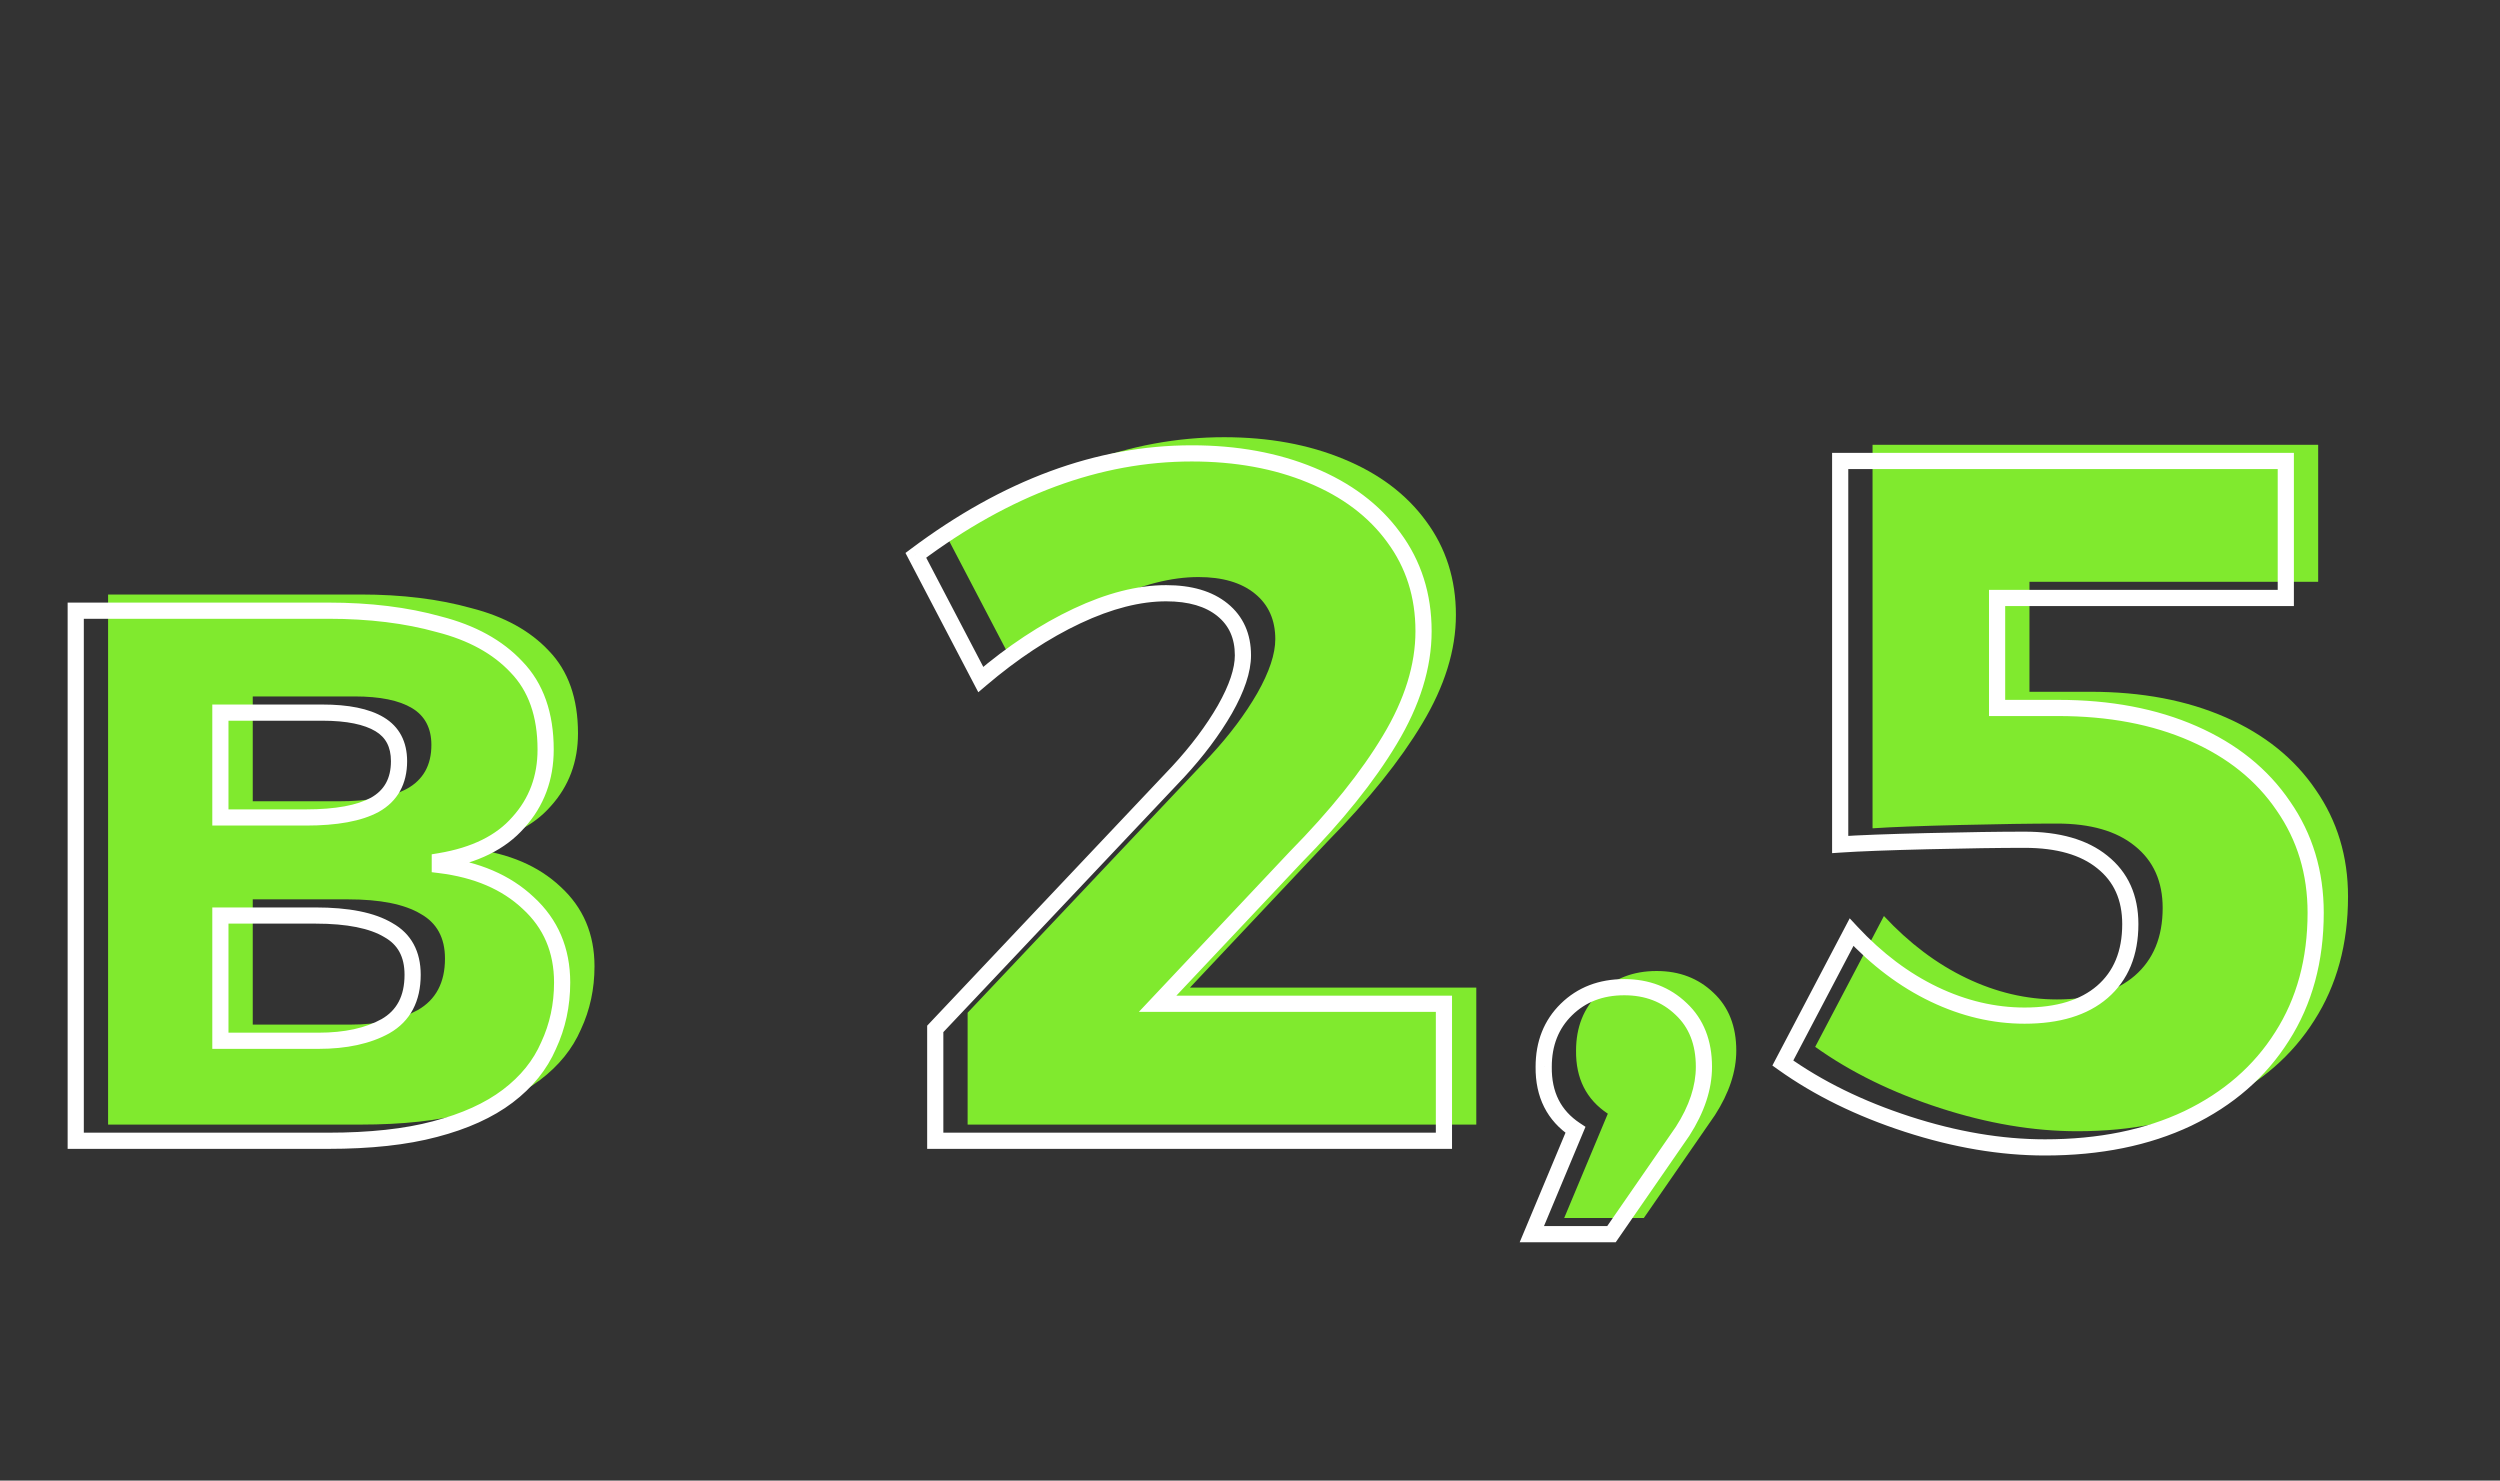
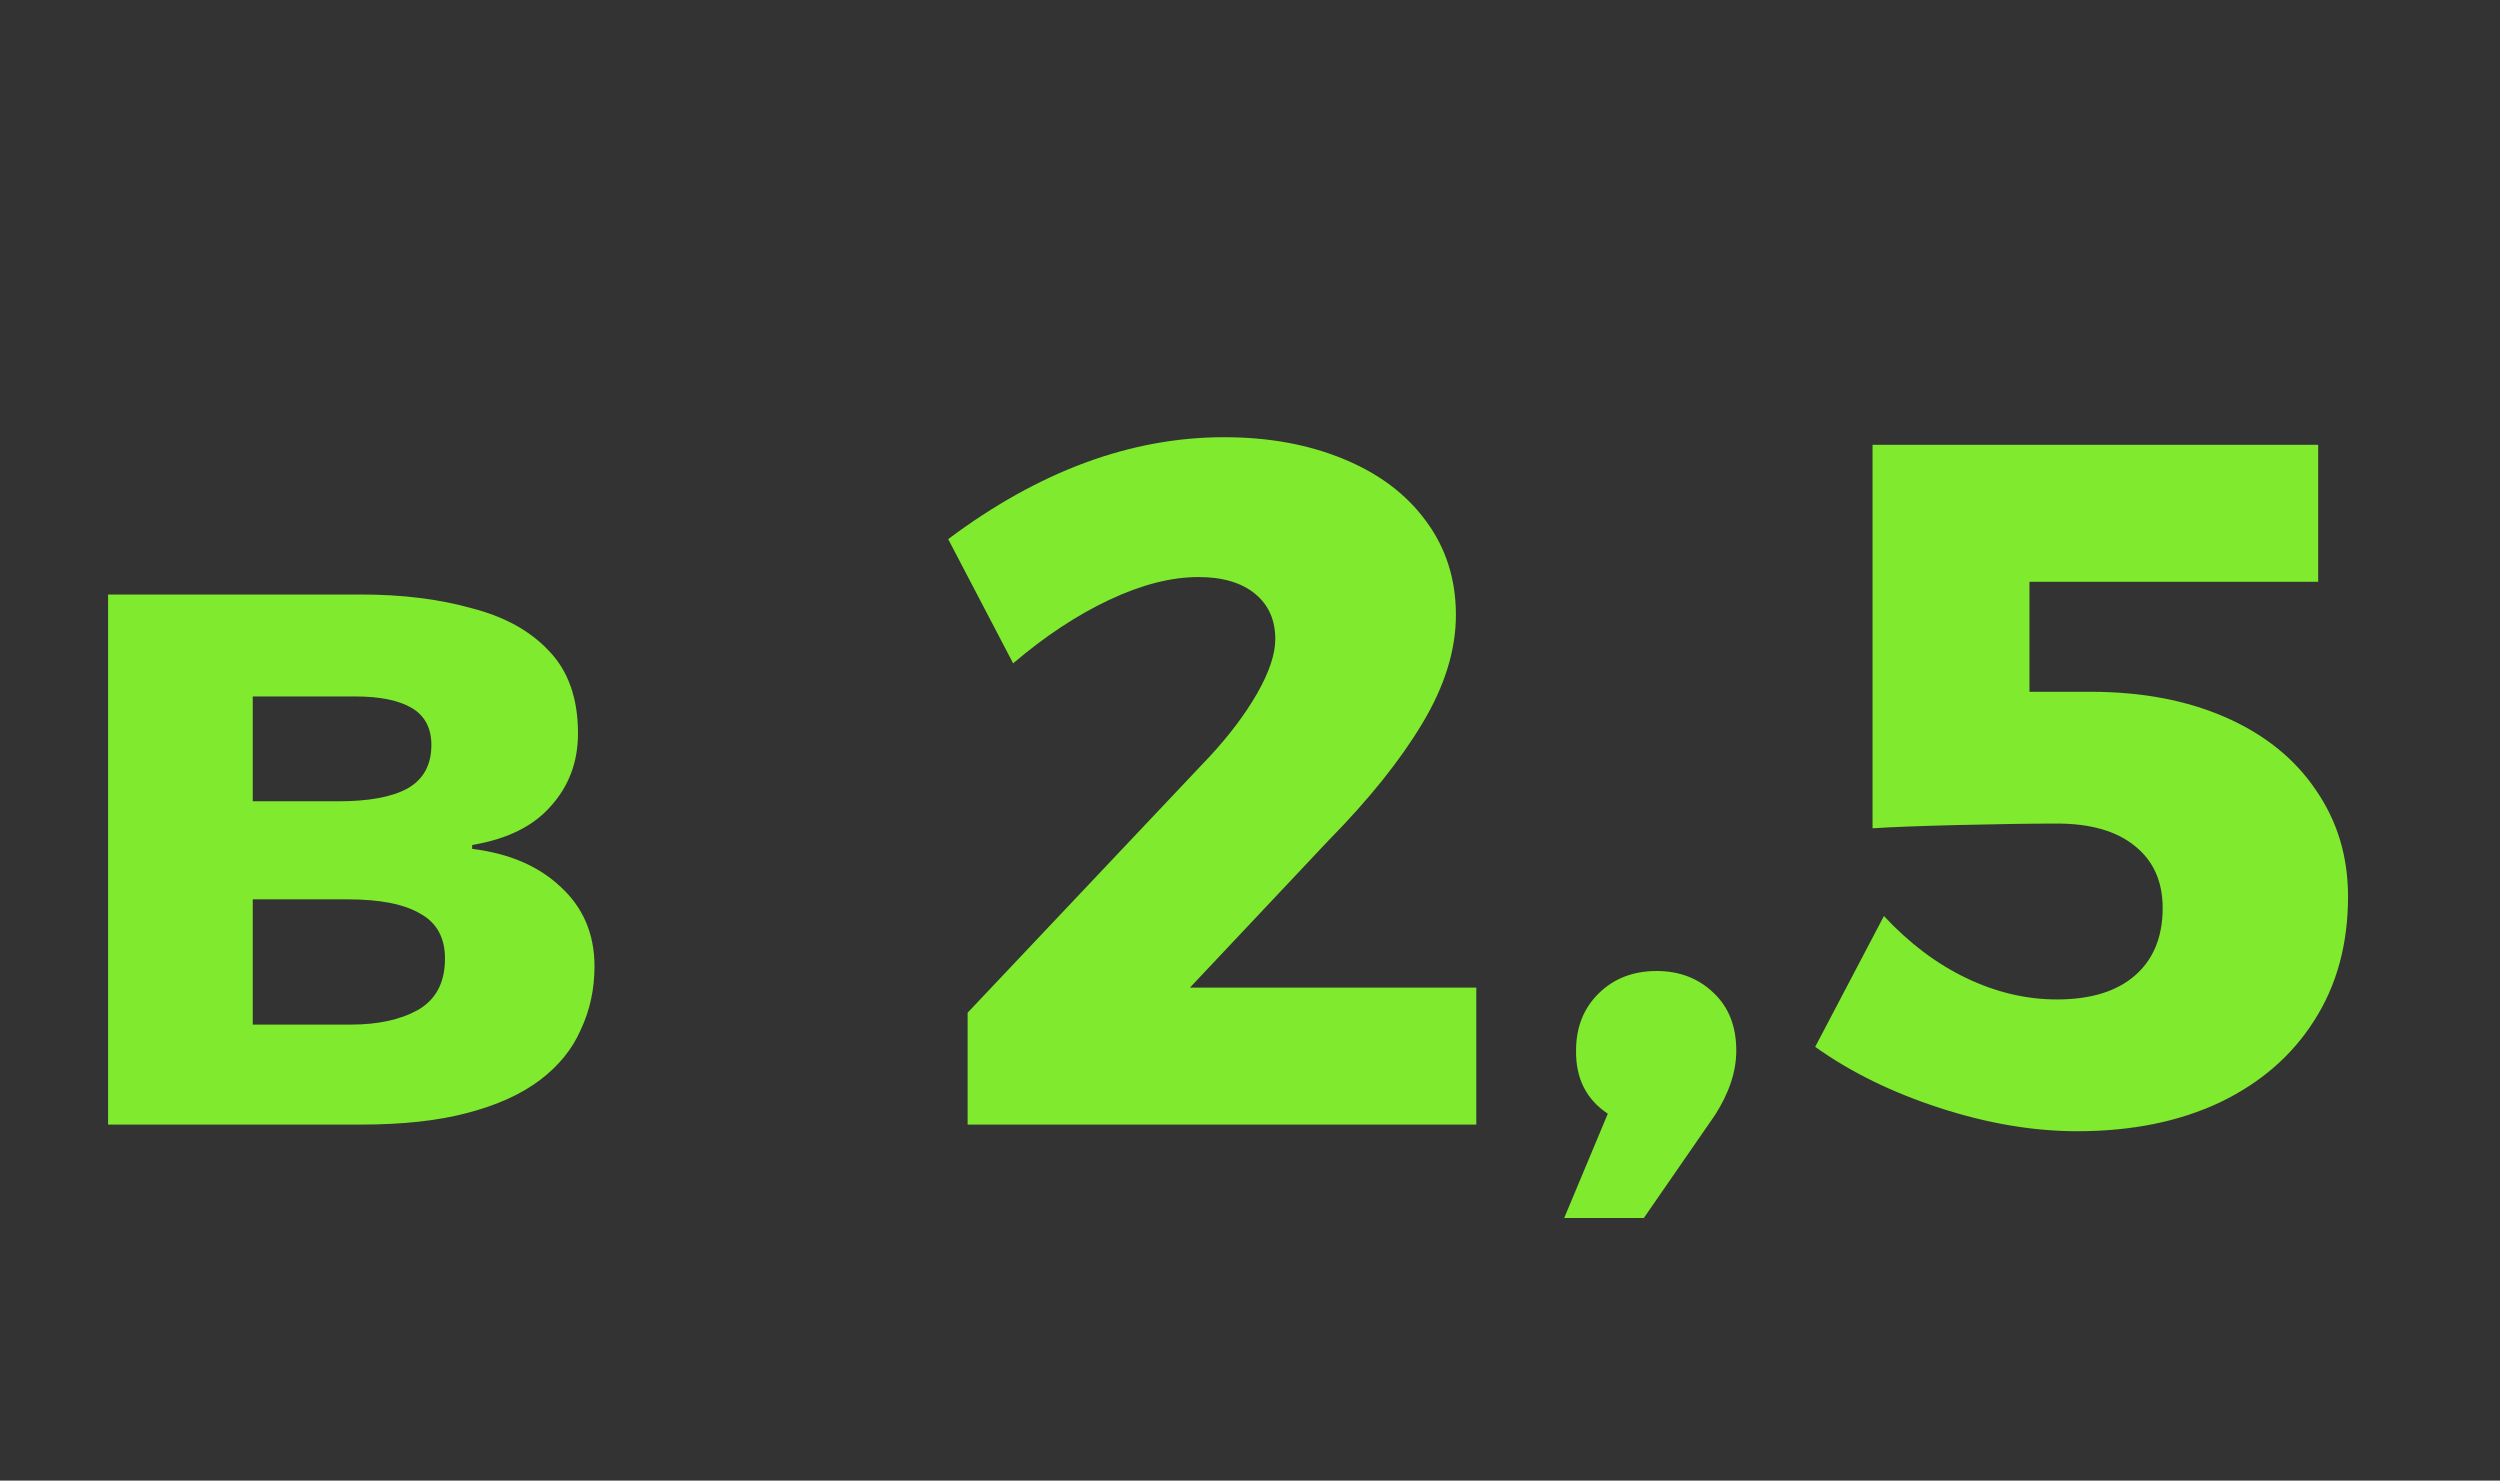
<svg xmlns="http://www.w3.org/2000/svg" width="309" height="183" viewBox="0 0 309 183" fill="none">
  <rect x="0" y="0" width="309" height="183" fill="#333333" stroke="none" />
  <path d="M71.44 90.64C71.44 94.16 70.32 97.16 68.08 99.64C65.92 102.12 62.68 103.72 58.36 104.44V104.92C62.92 105.48 66.56 107.04 69.28 109.6C72.08 112.16 73.48 115.44 73.48 119.44C73.48 122.24 72.92 124.84 71.8 127.24C70.76 129.64 69.08 131.72 66.76 133.48C64.44 135.24 61.44 136.6 57.76 137.56C54.16 138.52 49.76 139 44.56 139H13.36V73.48H44.56C49.68 73.48 54.24 74.04 58.24 75.16C62.32 76.2 65.52 77.96 67.84 80.44C70.24 82.92 71.44 86.32 71.44 90.64ZM55 118.48C55 115.92 54 114.08 52 112.96C50 111.76 47 111.16 43 111.16H31.24V126.64H43.36C46.72 126.64 49.48 126.04 51.64 124.84C53.88 123.56 55 121.44 55 118.48ZM53.32 92.08C53.32 90 52.52 88.48 50.92 87.52C49.32 86.56 46.96 86.08 43.84 86.08H31.24V99.04H41.8C45.56 99.04 48.4 98.52 50.32 97.48C52.32 96.36 53.32 94.56 53.32 92.08ZM151.298 54.039C156.805 54.039 161.727 54.938 166.063 56.734C170.438 58.531 173.837 61.09 176.259 64.41C178.72 67.731 179.95 71.598 179.95 76.012C179.95 80.348 178.563 84.82 175.79 89.43C173.055 94 169.169 98.844 164.13 103.961L147.079 122.066H182.47V139H119.598V125.172L149.598 93.414C151.981 90.836 153.915 88.258 155.399 85.68C156.884 83.062 157.626 80.836 157.626 79C157.626 76.617 156.786 74.742 155.106 73.375C153.427 72.008 151.102 71.324 148.134 71.324C144.774 71.324 141.102 72.262 137.118 74.137C133.134 76.012 129.169 78.629 125.223 81.988L117.196 66.637C128.407 58.238 139.774 54.039 151.298 54.039ZM204.761 120.016C207.573 120.016 209.917 120.914 211.792 122.711C213.667 124.469 214.605 126.852 214.605 129.859C214.605 132.438 213.726 135.094 211.968 137.828L203.179 150.543H193.335L198.726 137.652C196.07 135.895 194.761 133.297 194.8 129.859C194.8 126.969 195.738 124.605 197.613 122.77C199.488 120.934 201.87 120.016 204.761 120.016ZM250.841 71.91V85.504H258.4C264.728 85.504 270.295 86.559 275.099 88.668C279.904 90.777 283.615 93.766 286.232 97.633C288.888 101.461 290.216 105.855 290.216 110.816C290.216 116.676 288.83 121.773 286.056 126.109C283.322 130.445 279.435 133.824 274.396 136.246C269.357 138.629 263.478 139.82 256.759 139.82C251.33 139.82 245.666 138.863 239.767 136.949C233.869 135.035 228.732 132.516 224.357 129.391L232.853 113.219C235.978 116.578 239.377 119.137 243.048 120.895C246.72 122.652 250.451 123.531 254.24 123.531C258.38 123.531 261.584 122.555 263.849 120.602C266.154 118.609 267.306 115.816 267.306 112.223C267.306 108.941 266.154 106.383 263.849 104.547C261.584 102.711 258.38 101.793 254.24 101.793C251.115 101.793 247.111 101.852 242.228 101.969C237.345 102.086 233.752 102.223 231.447 102.379V54.977H286.525V71.91H250.841Z" fill="#80EA2E" />
-   <path d="M64.08 101.64L63.338 100.97L63.332 100.976L63.326 100.983L64.08 101.64ZM54.36 106.44L54.196 105.454L53.36 105.593V106.44H54.36ZM54.36 106.92H53.36V107.805L54.238 107.913L54.36 106.92ZM65.28 111.6L64.595 112.328L64.6 112.333L64.605 112.338L65.28 111.6ZM67.8 129.24L66.894 128.817L66.888 128.83L66.882 128.842L67.8 129.24ZM62.76 135.48L62.156 134.683L62.156 134.683L62.76 135.48ZM53.76 139.56L53.508 138.592L53.502 138.594L53.76 139.56ZM9.36 141H8.36V142H9.36V141ZM9.36 75.48V74.48H8.36V75.48H9.36ZM54.24 77.16L53.97 78.123L53.982 78.126L53.993 78.129L54.24 77.16ZM63.84 82.44L63.11 83.123L63.115 83.129L63.121 83.135L63.84 82.44ZM48 114.96L47.486 115.817L47.498 115.825L47.511 115.833L48 114.96ZM27.24 113.16V112.16H26.24V113.16H27.24ZM27.24 128.64H26.24V129.64H27.24V128.64ZM47.64 126.84L48.126 127.714L48.136 127.708L47.64 126.84ZM46.92 89.52L47.434 88.662L47.434 88.662L46.92 89.52ZM27.24 88.08V87.08H26.24V88.08H27.24ZM27.24 101.04H26.24V102.04H27.24V101.04ZM46.32 99.48L46.796 100.359L46.809 100.353L46.32 99.48ZM66.44 92.64C66.44 95.927 65.403 98.684 63.338 100.97L64.822 102.31C67.237 99.636 68.44 96.393 68.44 92.64H66.44ZM63.326 100.983C61.362 103.238 58.363 104.759 54.196 105.454L54.524 107.426C58.997 106.681 62.478 105.002 64.834 102.297L63.326 100.983ZM53.36 106.44V106.92H55.36V106.44H53.36ZM54.238 107.913C58.636 108.453 62.062 109.945 64.595 112.328L65.965 110.872C63.058 108.135 59.204 106.507 54.482 105.927L54.238 107.913ZM64.605 112.338C67.186 114.697 68.48 117.704 68.48 121.44H70.48C70.48 117.176 68.974 113.623 65.955 110.862L64.605 112.338ZM68.48 121.44C68.48 124.102 67.948 126.557 66.894 128.817L68.706 129.663C69.891 127.123 70.48 124.378 70.48 121.44H68.48ZM66.882 128.842C65.918 131.067 64.355 133.015 62.156 134.683L63.364 136.277C65.805 134.425 67.602 132.213 68.718 129.638L66.882 128.842ZM62.156 134.683C59.967 136.343 57.097 137.656 53.508 138.592L54.012 140.528C57.783 139.544 60.913 138.137 63.364 136.277L62.156 134.683ZM53.502 138.594C50.012 139.524 45.705 140 40.56 140V142C45.816 142 50.308 141.516 54.018 140.526L53.502 138.594ZM40.56 140H9.36V142H40.56V140ZM10.36 141V75.48H8.36V141H10.36ZM9.36 76.48H40.56V74.48H9.36V76.48ZM40.56 76.48C45.609 76.48 50.076 77.032 53.97 78.123L54.51 76.197C50.404 75.047 45.751 74.48 40.56 74.48V76.48ZM53.993 78.129C57.932 79.133 60.948 80.813 63.11 83.123L64.57 81.757C62.092 79.107 58.708 77.267 54.487 76.191L53.993 78.129ZM63.121 83.135C65.298 85.385 66.44 88.511 66.44 92.64H68.44C68.44 88.129 67.182 84.455 64.559 81.745L63.121 83.135ZM52 120.48C52 117.609 50.847 115.408 48.489 114.087L47.511 115.833C49.153 116.752 50 118.231 50 120.48H52ZM48.514 114.103C46.284 112.764 43.067 112.16 39 112.16V114.16C42.933 114.16 45.716 114.756 47.486 115.817L48.514 114.103ZM39 112.16H27.24V114.16H39V112.16ZM26.24 113.16V128.64H28.24V113.16H26.24ZM27.24 129.64H39.36V127.64H27.24V129.64ZM39.36 129.64C42.831 129.64 45.773 129.021 48.126 127.714L47.154 125.966C45.187 127.059 42.609 127.64 39.36 127.64V129.64ZM48.136 127.708C50.739 126.221 52 123.735 52 120.48H50C50 123.145 49.021 124.899 47.144 125.972L48.136 127.708ZM50.32 94.08C50.32 91.697 49.375 89.827 47.434 88.662L46.406 90.377C47.665 91.133 48.32 92.303 48.32 94.08H50.32ZM47.434 88.662C45.607 87.566 43.033 87.08 39.84 87.08V89.08C42.887 89.08 45.033 89.554 46.406 90.377L47.434 88.662ZM39.84 87.08H27.24V89.08H39.84V87.08ZM26.24 88.08V101.04H28.24V88.08H26.24ZM27.24 102.04H37.8V100.04H27.24V102.04ZM37.8 102.04C41.622 102.04 44.66 101.517 46.796 100.359L45.844 98.601C44.14 99.523 41.498 100.04 37.8 100.04V102.04ZM46.809 100.353C49.155 99.039 50.32 96.886 50.32 94.08H48.32C48.32 96.234 47.485 97.681 45.831 98.608L46.809 100.353ZM162.063 58.734L161.68 59.658L161.683 59.659L162.063 58.734ZM172.259 66.41L171.451 66.999L171.455 67.006L172.259 66.41ZM171.79 91.43L170.933 90.914L170.932 90.916L171.79 91.43ZM160.13 105.961L159.417 105.259L159.409 105.267L159.402 105.275L160.13 105.961ZM143.079 124.066L142.351 123.381L140.764 125.066H143.079V124.066ZM178.47 124.066H179.47V123.066H178.47V124.066ZM178.47 141V142H179.47V141H178.47ZM115.598 141H114.598V142H115.598V141ZM115.598 127.172L114.871 126.485L114.598 126.774V127.172H115.598ZM145.598 95.414L146.325 96.101L146.333 96.093L145.598 95.414ZM151.399 87.68L152.266 88.179L152.269 88.173L151.399 87.68ZM121.223 83.988L120.337 84.452L120.918 85.562L121.872 84.75L121.223 83.988ZM113.196 68.637L112.597 67.836L111.916 68.346L112.31 69.1L113.196 68.637ZM147.298 57.039C152.697 57.039 157.485 57.919 161.68 59.658L162.446 57.811C157.97 55.956 152.914 55.039 147.298 55.039V57.039ZM161.683 59.659C165.914 61.397 169.153 63.85 171.451 66.999L173.067 65.821C170.52 62.33 166.963 59.666 162.443 57.809L161.683 59.659ZM171.455 67.006C173.78 70.142 174.95 73.797 174.95 78.012H176.95C176.95 73.399 175.66 69.319 173.062 65.815L171.455 67.006ZM174.95 78.012C174.95 82.127 173.635 86.423 170.933 90.914L172.647 91.945C175.491 87.218 176.95 82.568 176.95 78.012H174.95ZM170.932 90.916C168.25 95.399 164.418 100.181 159.417 105.259L160.842 106.663C165.919 101.507 169.861 96.601 172.648 91.943L170.932 90.916ZM159.402 105.275L142.351 123.381L143.807 124.752L160.858 106.647L159.402 105.275ZM143.079 125.066H178.47V123.066H143.079V125.066ZM177.47 124.066V141H179.47V124.066H177.47ZM178.47 140H115.598V142H178.47V140ZM116.598 141V127.172H114.598V141H116.598ZM116.325 127.859L146.325 96.101L144.871 94.727L114.871 126.485L116.325 127.859ZM146.333 96.093C148.757 93.469 150.738 90.832 152.266 88.179L150.533 87.181C149.091 89.684 147.205 92.203 144.864 94.735L146.333 96.093ZM152.269 88.173C153.79 85.491 154.626 83.086 154.626 81H152.626C152.626 82.586 151.977 84.634 150.529 87.186L152.269 88.173ZM154.626 81C154.626 78.351 153.676 76.177 151.738 74.599L150.475 76.151C151.896 77.307 152.626 78.884 152.626 81H154.626ZM151.738 74.599C149.823 73.041 147.248 72.324 144.134 72.324V74.324C146.957 74.324 149.03 74.974 150.475 76.151L151.738 74.599ZM144.134 72.324C140.589 72.324 136.77 73.313 132.692 75.232L133.544 77.041C137.435 75.211 140.96 74.324 144.134 74.324V72.324ZM132.692 75.232C128.615 77.151 124.576 79.82 120.575 83.227L121.872 84.75C125.761 81.438 129.652 78.873 133.544 77.041L132.692 75.232ZM122.11 83.525L114.082 68.173L112.31 69.1L120.337 84.452L122.11 83.525ZM113.796 69.437C124.872 61.14 136.034 57.039 147.298 57.039V55.039C135.515 55.039 123.942 59.337 112.597 67.836L113.796 69.437ZM207.792 124.711L207.1 125.433L207.108 125.44L207.792 124.711ZM207.968 139.828L208.791 140.397L208.8 140.383L208.809 140.369L207.968 139.828ZM199.179 152.543V153.543H199.703L200.002 153.112L199.179 152.543ZM189.335 152.543L188.413 152.157L187.833 153.543H189.335V152.543ZM194.726 139.652L195.648 140.038L195.968 139.275L195.278 138.818L194.726 139.652ZM190.8 131.859L191.8 131.871V131.859H190.8ZM200.761 123.016C203.339 123.016 205.428 123.83 207.1 125.433L208.484 123.989C206.407 121.998 203.808 121.016 200.761 121.016V123.016ZM207.108 125.44C208.747 126.977 209.605 129.077 209.605 131.859H211.605C211.605 128.626 210.587 125.961 208.476 123.981L207.108 125.44ZM209.605 131.859C209.605 134.201 208.808 136.672 207.127 139.287L208.809 140.369C210.644 137.515 211.605 134.674 211.605 131.859H209.605ZM207.145 139.26L198.356 151.974L200.002 153.112L208.791 140.397L207.145 139.26ZM199.179 151.543H189.335V153.543H199.179V151.543ZM190.258 152.929L195.648 140.038L193.803 139.267L188.413 152.157L190.258 152.929ZM195.278 138.818C192.93 137.265 191.764 135.001 191.8 131.871L189.8 131.848C189.758 135.593 191.209 138.524 194.174 140.486L195.278 138.818ZM191.8 131.859C191.8 129.208 192.65 127.112 194.312 125.484L192.913 124.055C190.825 126.099 189.8 128.73 189.8 131.859H191.8ZM194.312 125.484C195.98 123.85 198.103 123.016 200.761 123.016V121.016C197.638 121.016 194.995 122.017 192.913 124.055L194.312 125.484ZM246.841 73.91V72.91H245.841V73.91H246.841ZM246.841 87.504H245.841V88.504H246.841V87.504ZM282.232 99.633L281.404 100.193L281.41 100.203L282.232 99.633ZM282.056 128.109L281.214 127.571L281.21 127.576L282.056 128.109ZM270.396 138.246L270.824 139.15L270.829 139.147L270.396 138.246ZM220.357 131.391L219.472 130.926L219.066 131.698L219.776 132.204L220.357 131.391ZM228.853 115.219L229.585 114.538L228.624 113.504L227.968 114.754L228.853 115.219ZM259.849 122.602L260.502 123.359L260.503 123.358L259.849 122.602ZM259.849 106.547L259.22 107.324L259.226 107.329L259.849 106.547ZM227.447 104.379H226.447V105.449L227.515 105.377L227.447 104.379ZM227.447 56.977V55.977H226.447V56.977H227.447ZM282.525 56.977H283.525V55.977H282.525V56.977ZM282.525 73.91V74.91H283.525V73.91H282.525ZM245.841 73.91V87.504H247.841V73.91H245.841ZM246.841 88.504H254.4V86.504H246.841V88.504ZM254.4 88.504C260.618 88.504 266.043 89.54 270.697 91.584L271.501 89.752C266.547 87.577 260.839 86.504 254.4 86.504V88.504ZM270.697 91.584C275.351 93.627 278.905 96.501 281.404 100.193L283.06 99.072C280.325 95.03 276.457 91.928 271.501 89.752L270.697 91.584ZM281.41 100.203C283.943 103.853 285.216 108.045 285.216 112.816H287.216C287.216 107.666 285.834 103.069 283.054 99.063L281.41 100.203ZM285.216 112.816C285.216 118.512 283.871 123.417 281.214 127.571L282.899 128.648C285.789 124.13 287.216 118.84 287.216 112.816H285.216ZM281.21 127.576C278.585 131.739 274.849 134.997 269.963 137.345L270.829 139.147C276.022 136.652 280.058 133.152 282.902 128.643L281.21 127.576ZM269.969 137.342C265.088 139.65 259.36 140.82 252.759 140.82V142.82C259.596 142.82 265.626 141.608 270.824 139.15L269.969 137.342ZM252.759 140.82C247.448 140.82 241.889 139.884 236.076 137.998L235.459 139.9C241.443 141.842 247.211 142.82 252.759 142.82V140.82ZM236.076 137.998C230.26 136.111 225.218 133.634 220.938 130.577L219.776 132.204C224.246 135.397 229.477 137.959 235.459 139.9L236.076 137.998ZM221.242 131.856L229.738 115.684L227.968 114.754L219.472 130.926L221.242 131.856ZM228.121 115.9C231.321 119.339 234.818 121.978 238.617 123.797L239.48 121.993C235.935 120.295 232.636 117.817 229.585 114.538L228.121 115.9ZM238.617 123.797C242.413 125.614 246.29 126.531 250.24 126.531V124.531C246.611 124.531 243.028 123.691 239.48 121.993L238.617 123.797ZM250.24 126.531C254.528 126.531 257.996 125.52 260.502 123.359L259.196 121.844C257.171 123.59 254.233 124.531 250.24 124.531V126.531ZM260.503 123.358C263.068 121.141 264.306 118.049 264.306 114.223H262.306C262.306 117.583 261.24 120.077 259.195 121.845L260.503 123.358ZM264.306 114.223C264.306 110.676 263.044 107.814 260.472 105.765L259.226 107.329C261.263 108.952 262.306 111.207 262.306 114.223H264.306ZM260.479 105.77C257.973 103.74 254.515 102.793 250.24 102.793V104.793C254.246 104.793 257.194 105.682 259.22 107.324L260.479 105.77ZM250.24 102.793C247.104 102.793 243.091 102.852 238.204 102.969L238.252 104.968C243.131 104.851 247.126 104.793 250.24 104.793V102.793ZM238.204 102.969C233.319 103.086 229.707 103.223 227.379 103.381L227.515 105.377C229.796 105.222 233.372 105.086 238.252 104.968L238.204 102.969ZM228.447 104.379V56.977H226.447V104.379H228.447ZM227.447 57.977H282.525V55.977H227.447V57.977ZM281.525 56.977V73.91H283.525V56.977H281.525ZM282.525 72.91H246.841V74.91H282.525V72.91Z" fill="white" />
</svg>